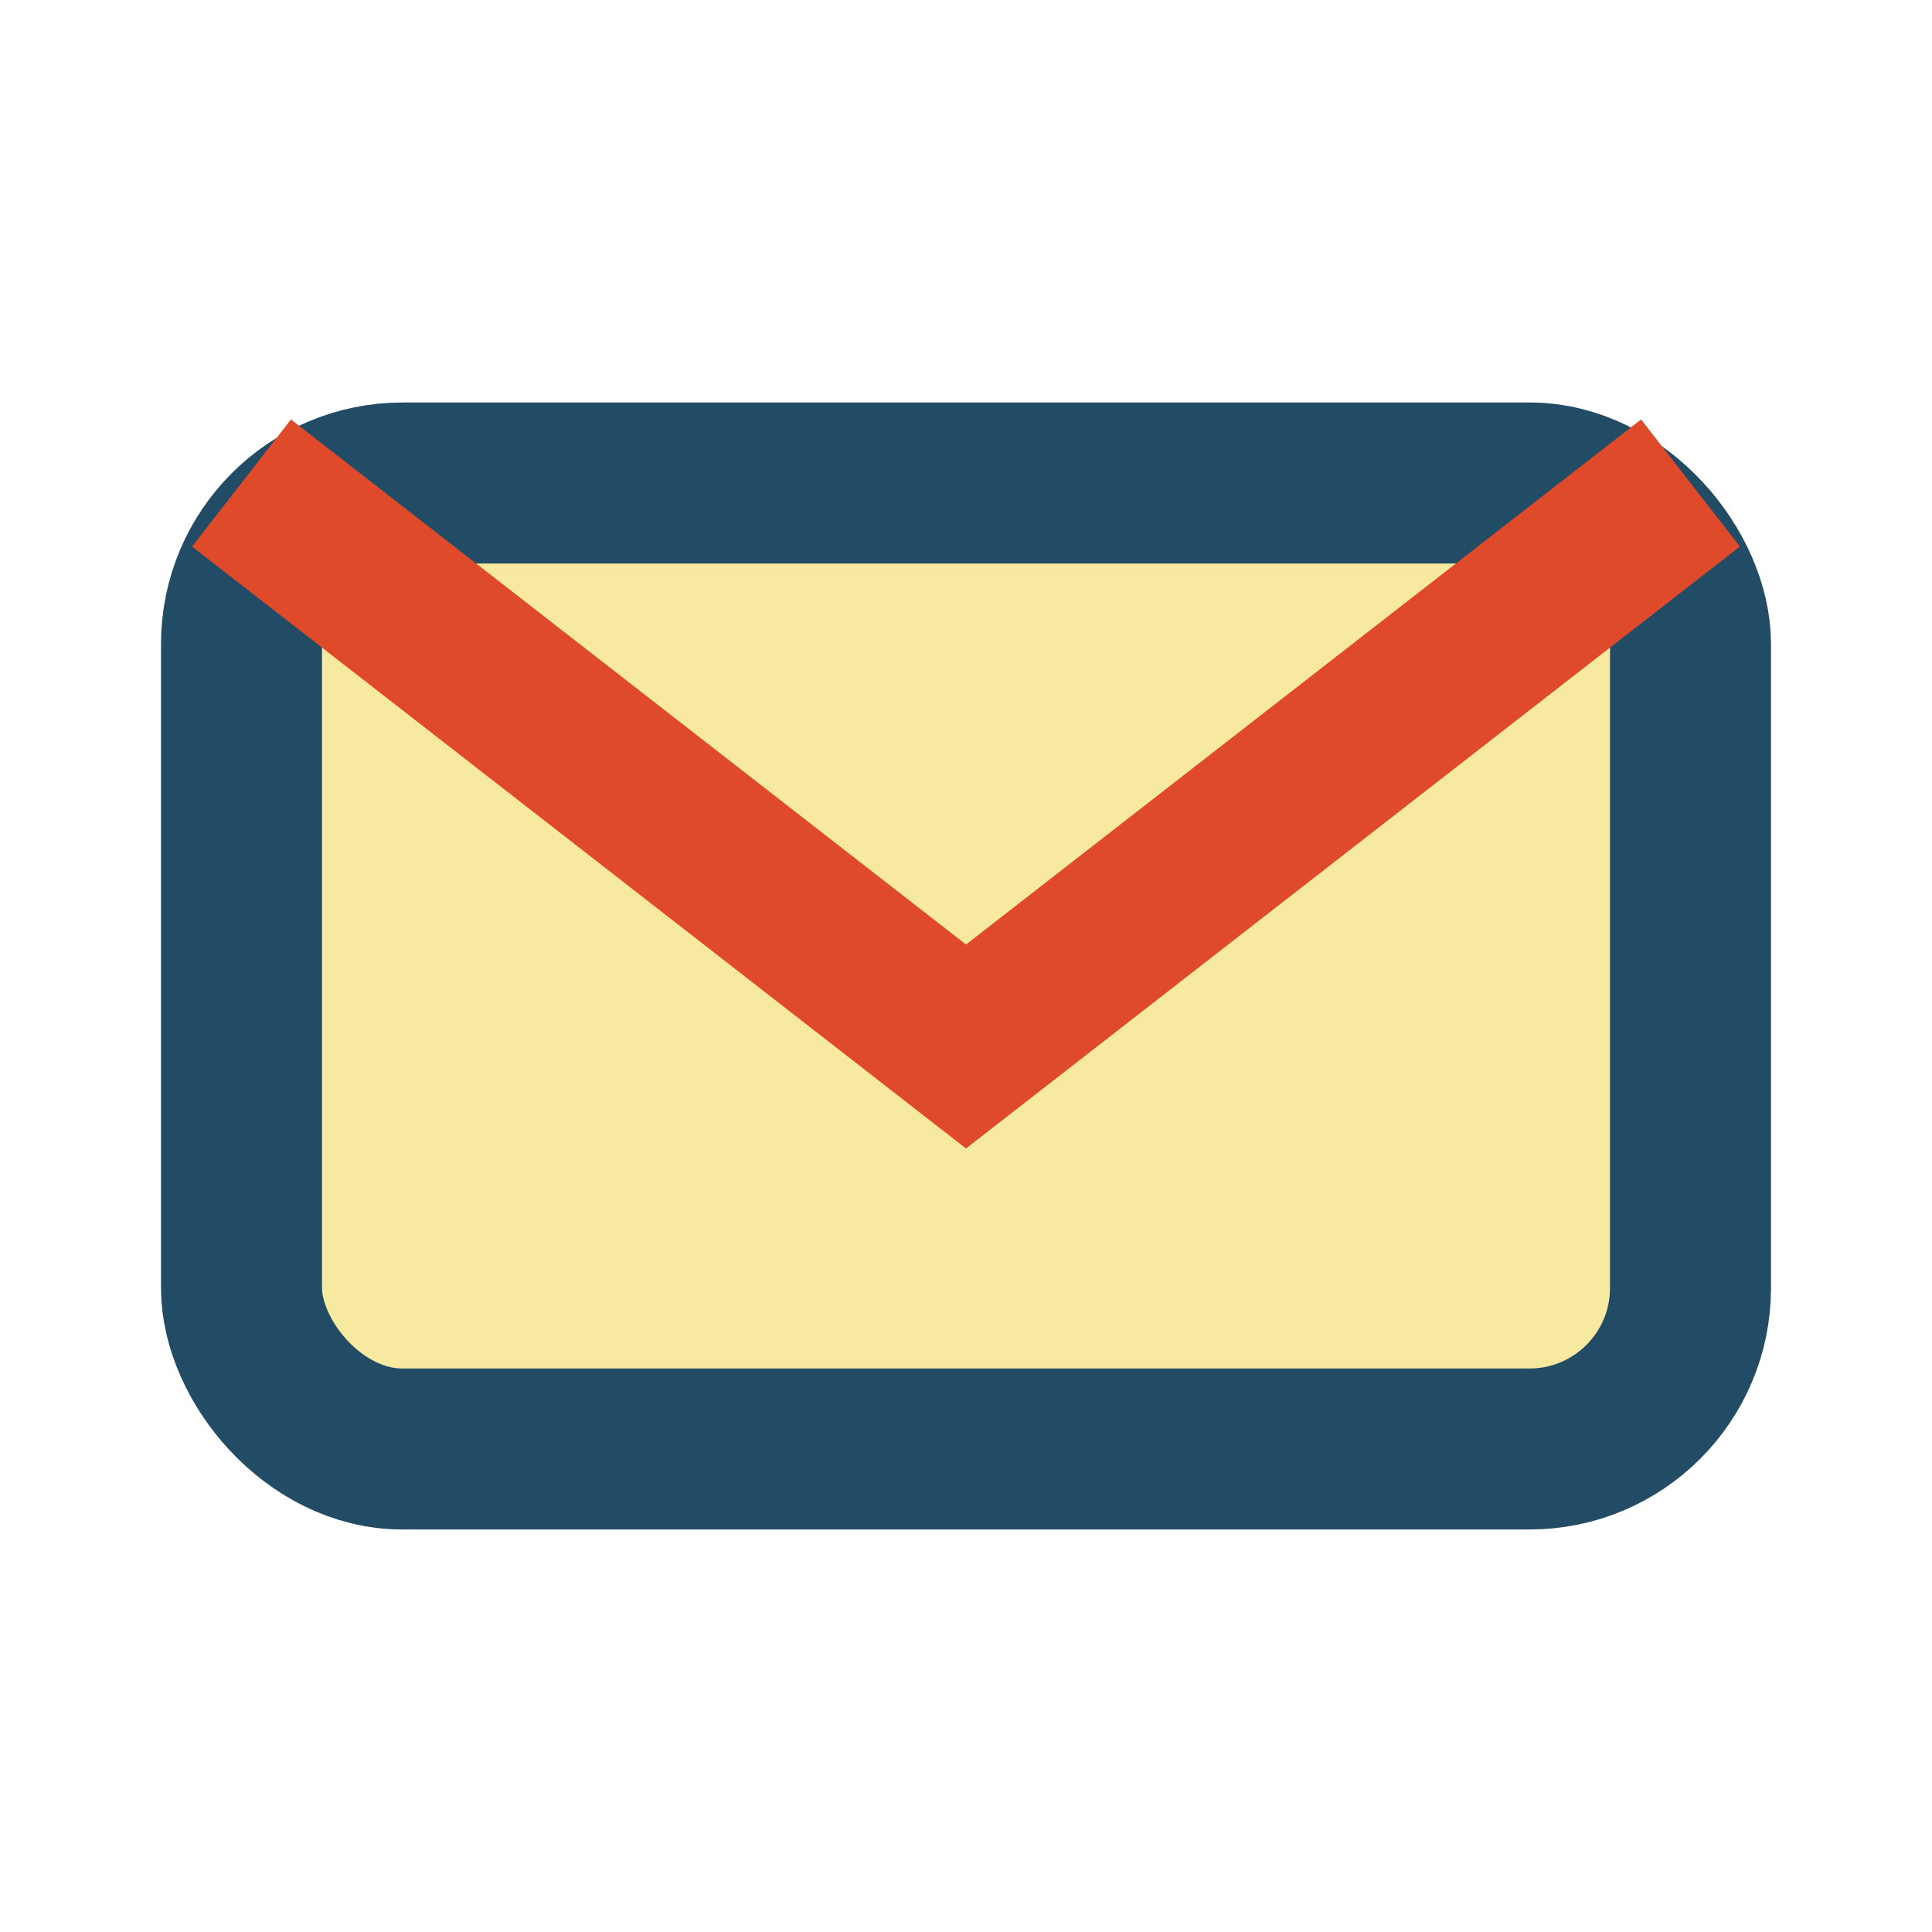
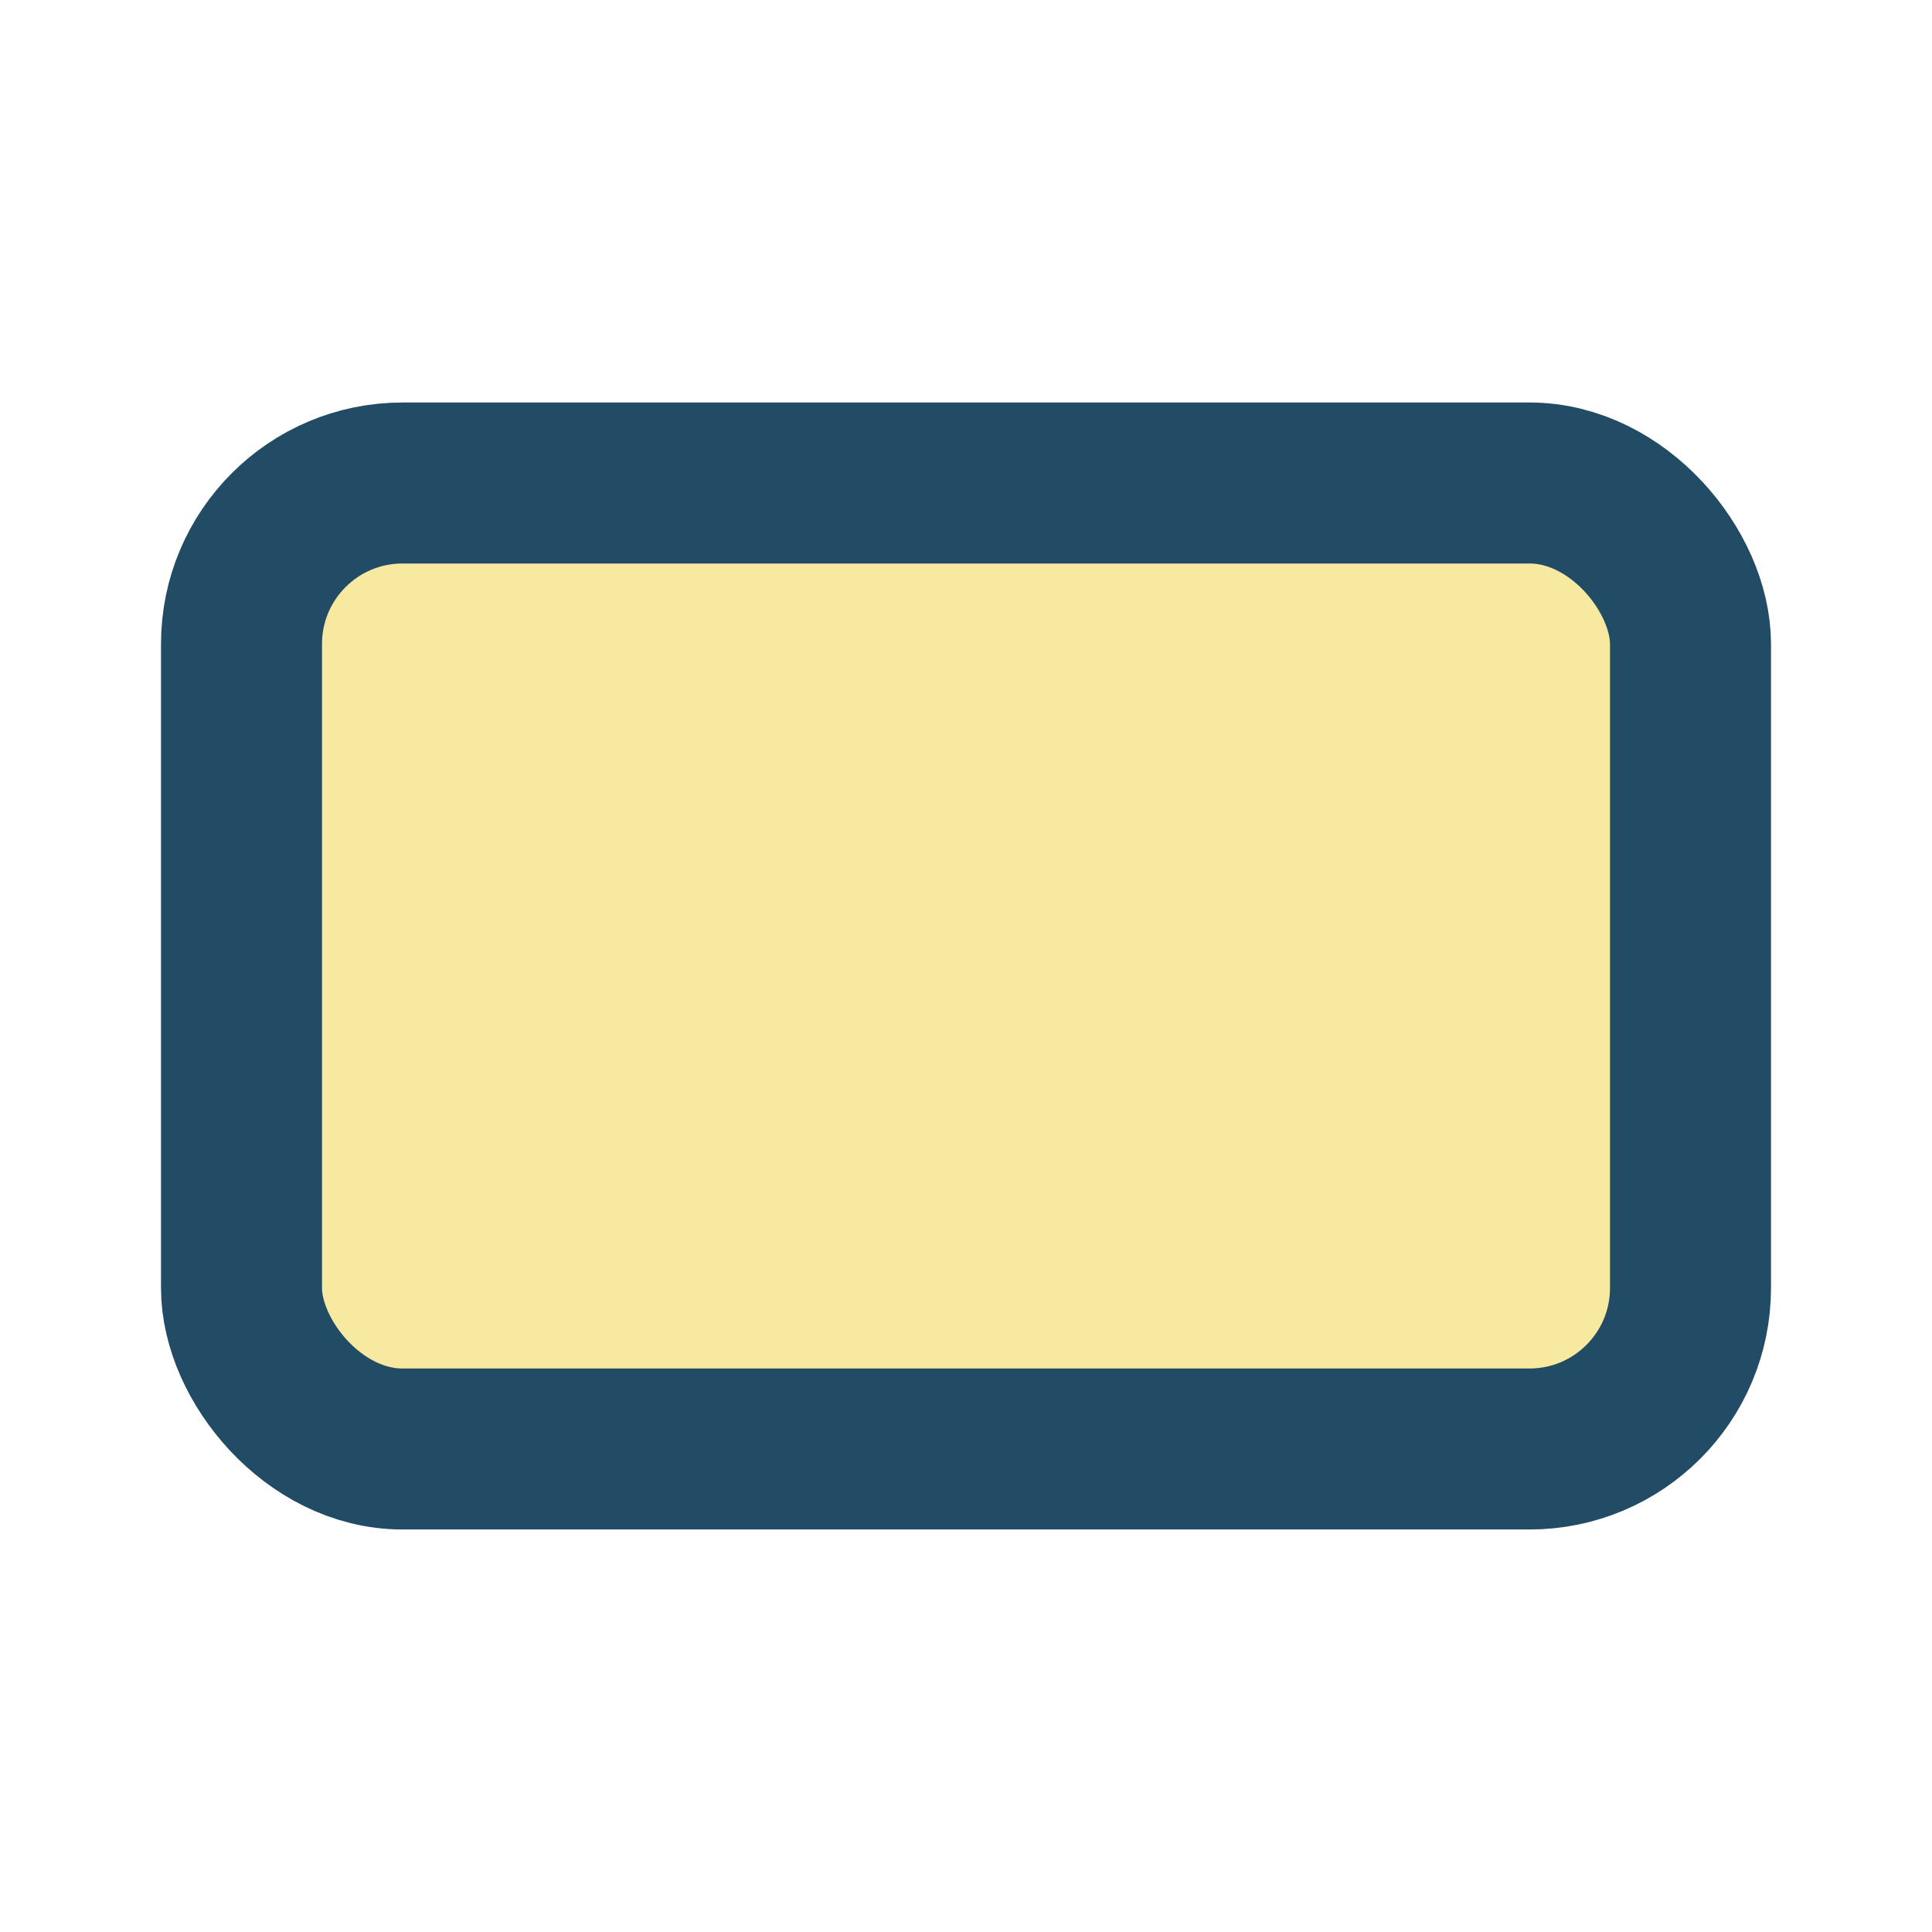
<svg xmlns="http://www.w3.org/2000/svg" width="24" height="24" viewBox="0 0 24 24">
  <rect x="3" y="6" width="18" height="12" rx="2" fill="#F8E9A1" stroke="#224C65" stroke-width="2" />
-   <path d="M3 6l9 7 9-7" fill="none" stroke="#DF4B2A" stroke-width="2" />
</svg>